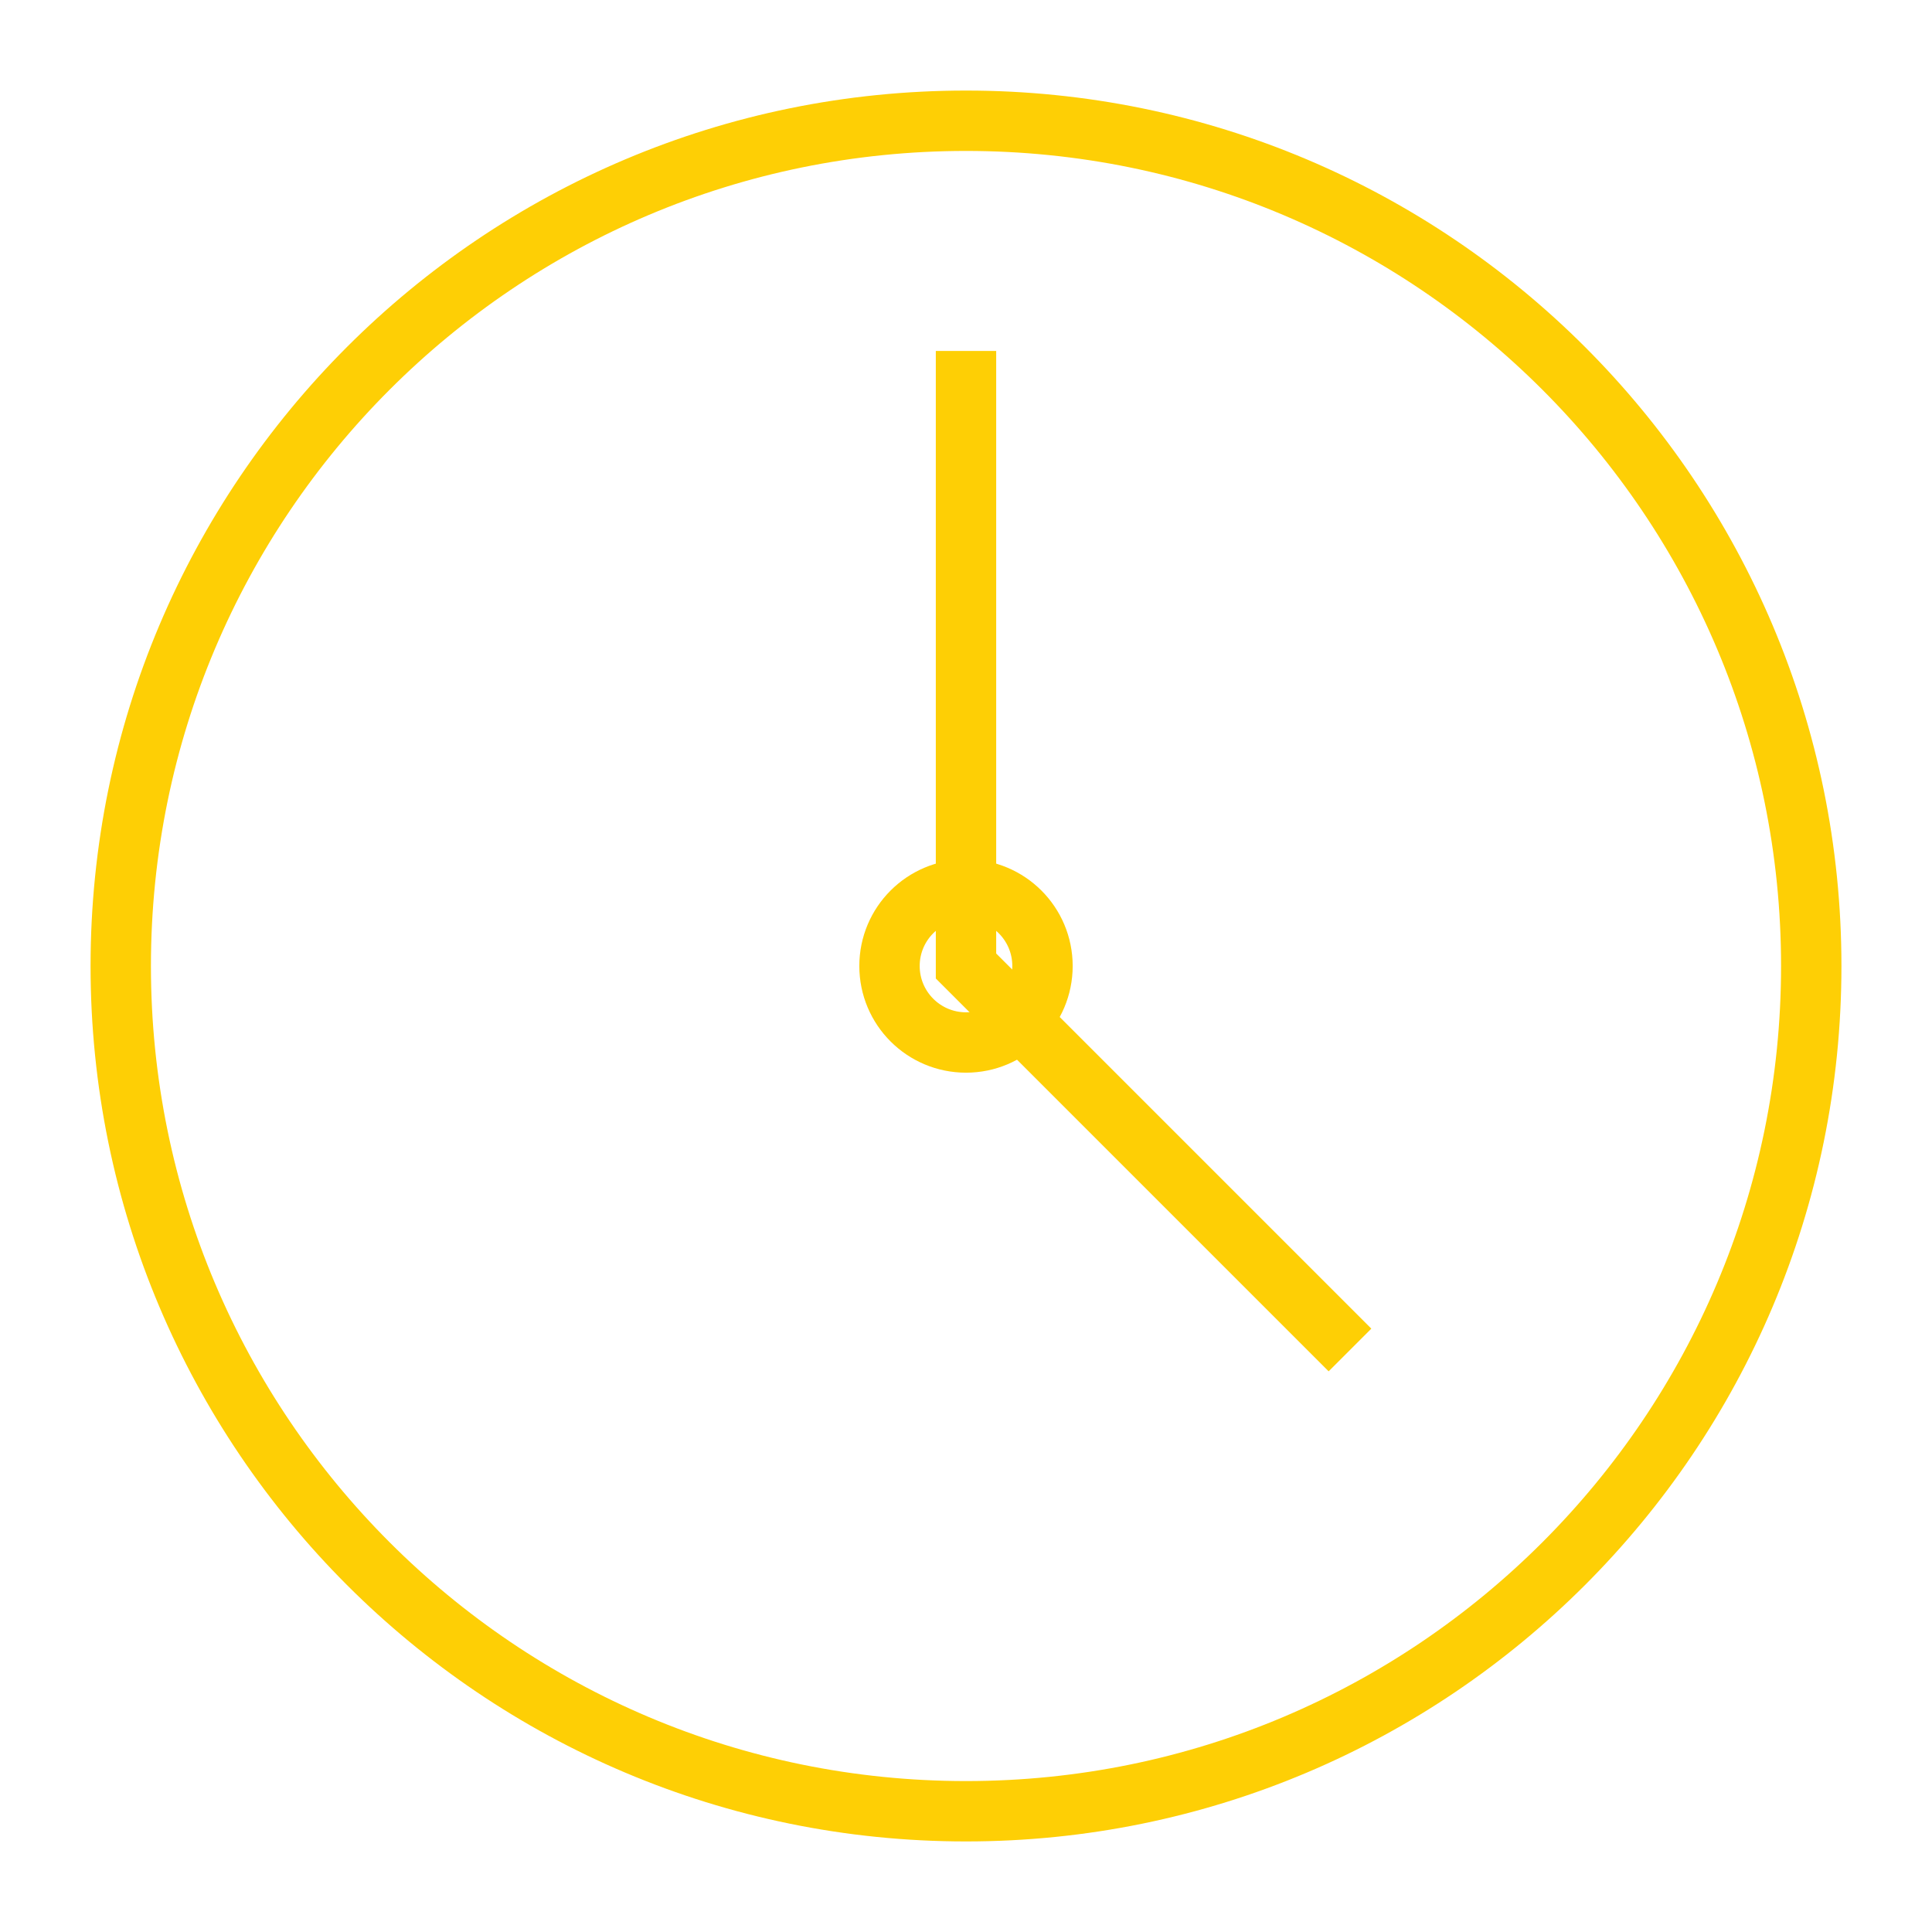
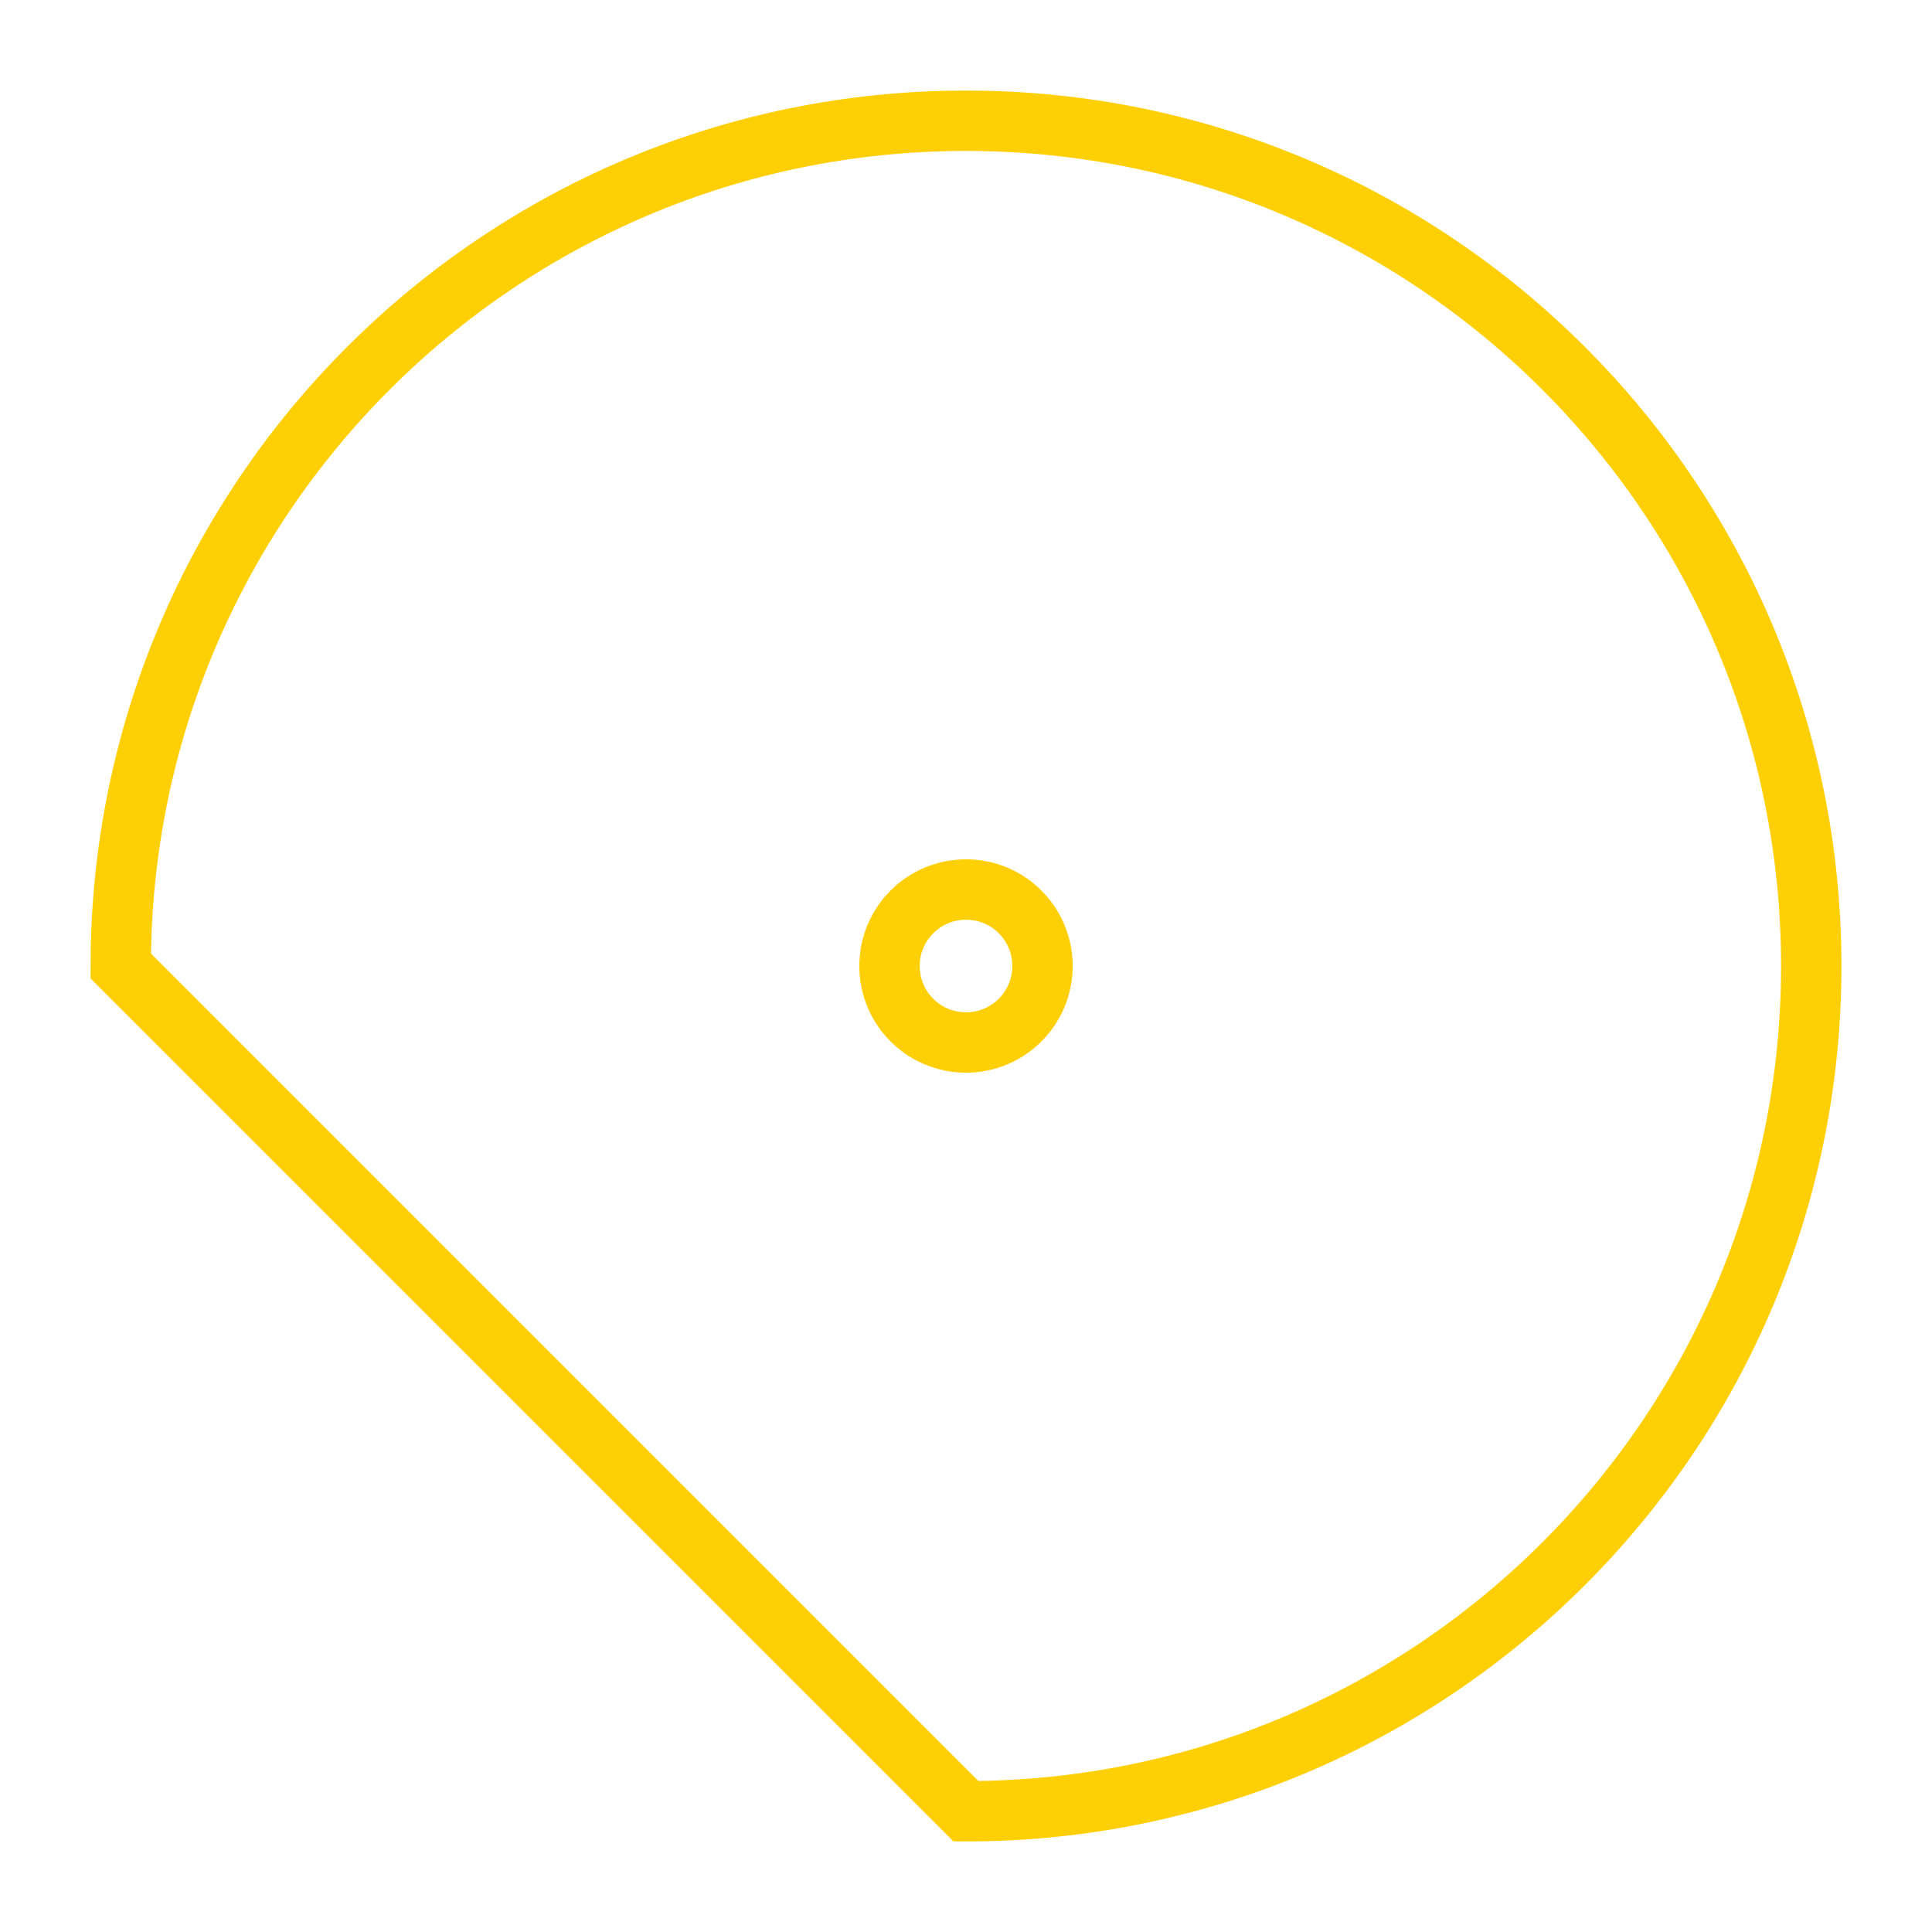
<svg xmlns="http://www.w3.org/2000/svg" width="32" height="32" viewBox="0 0 32 32" fill="none">
-   <path d="M16 30C23.732 30 30 23.732 30 16C30 8.268 23.732 2 16 2C8.268 2 2 8.268 2 16C2 23.732 8.268 30 16 30Z" stroke="#FECF05" stroke-miterlimit="10" />
+   <path d="M16 30C23.732 30 30 23.732 30 16C30 8.268 23.732 2 16 2C8.268 2 2 8.268 2 16Z" stroke="#FECF05" stroke-miterlimit="10" />
  <path d="M16 17.267C16.7 17.267 17.267 16.7 17.267 16C17.267 15.3 16.7 14.733 16 14.733C15.3 14.733 14.733 15.3 14.733 16C14.733 16.7 15.3 17.267 16 17.267Z" stroke="#FECF05" stroke-miterlimit="10" />
-   <path d="M16 5.813V16L22.36 22.36" stroke="#FECF05" stroke-miterlimit="10" />
</svg>